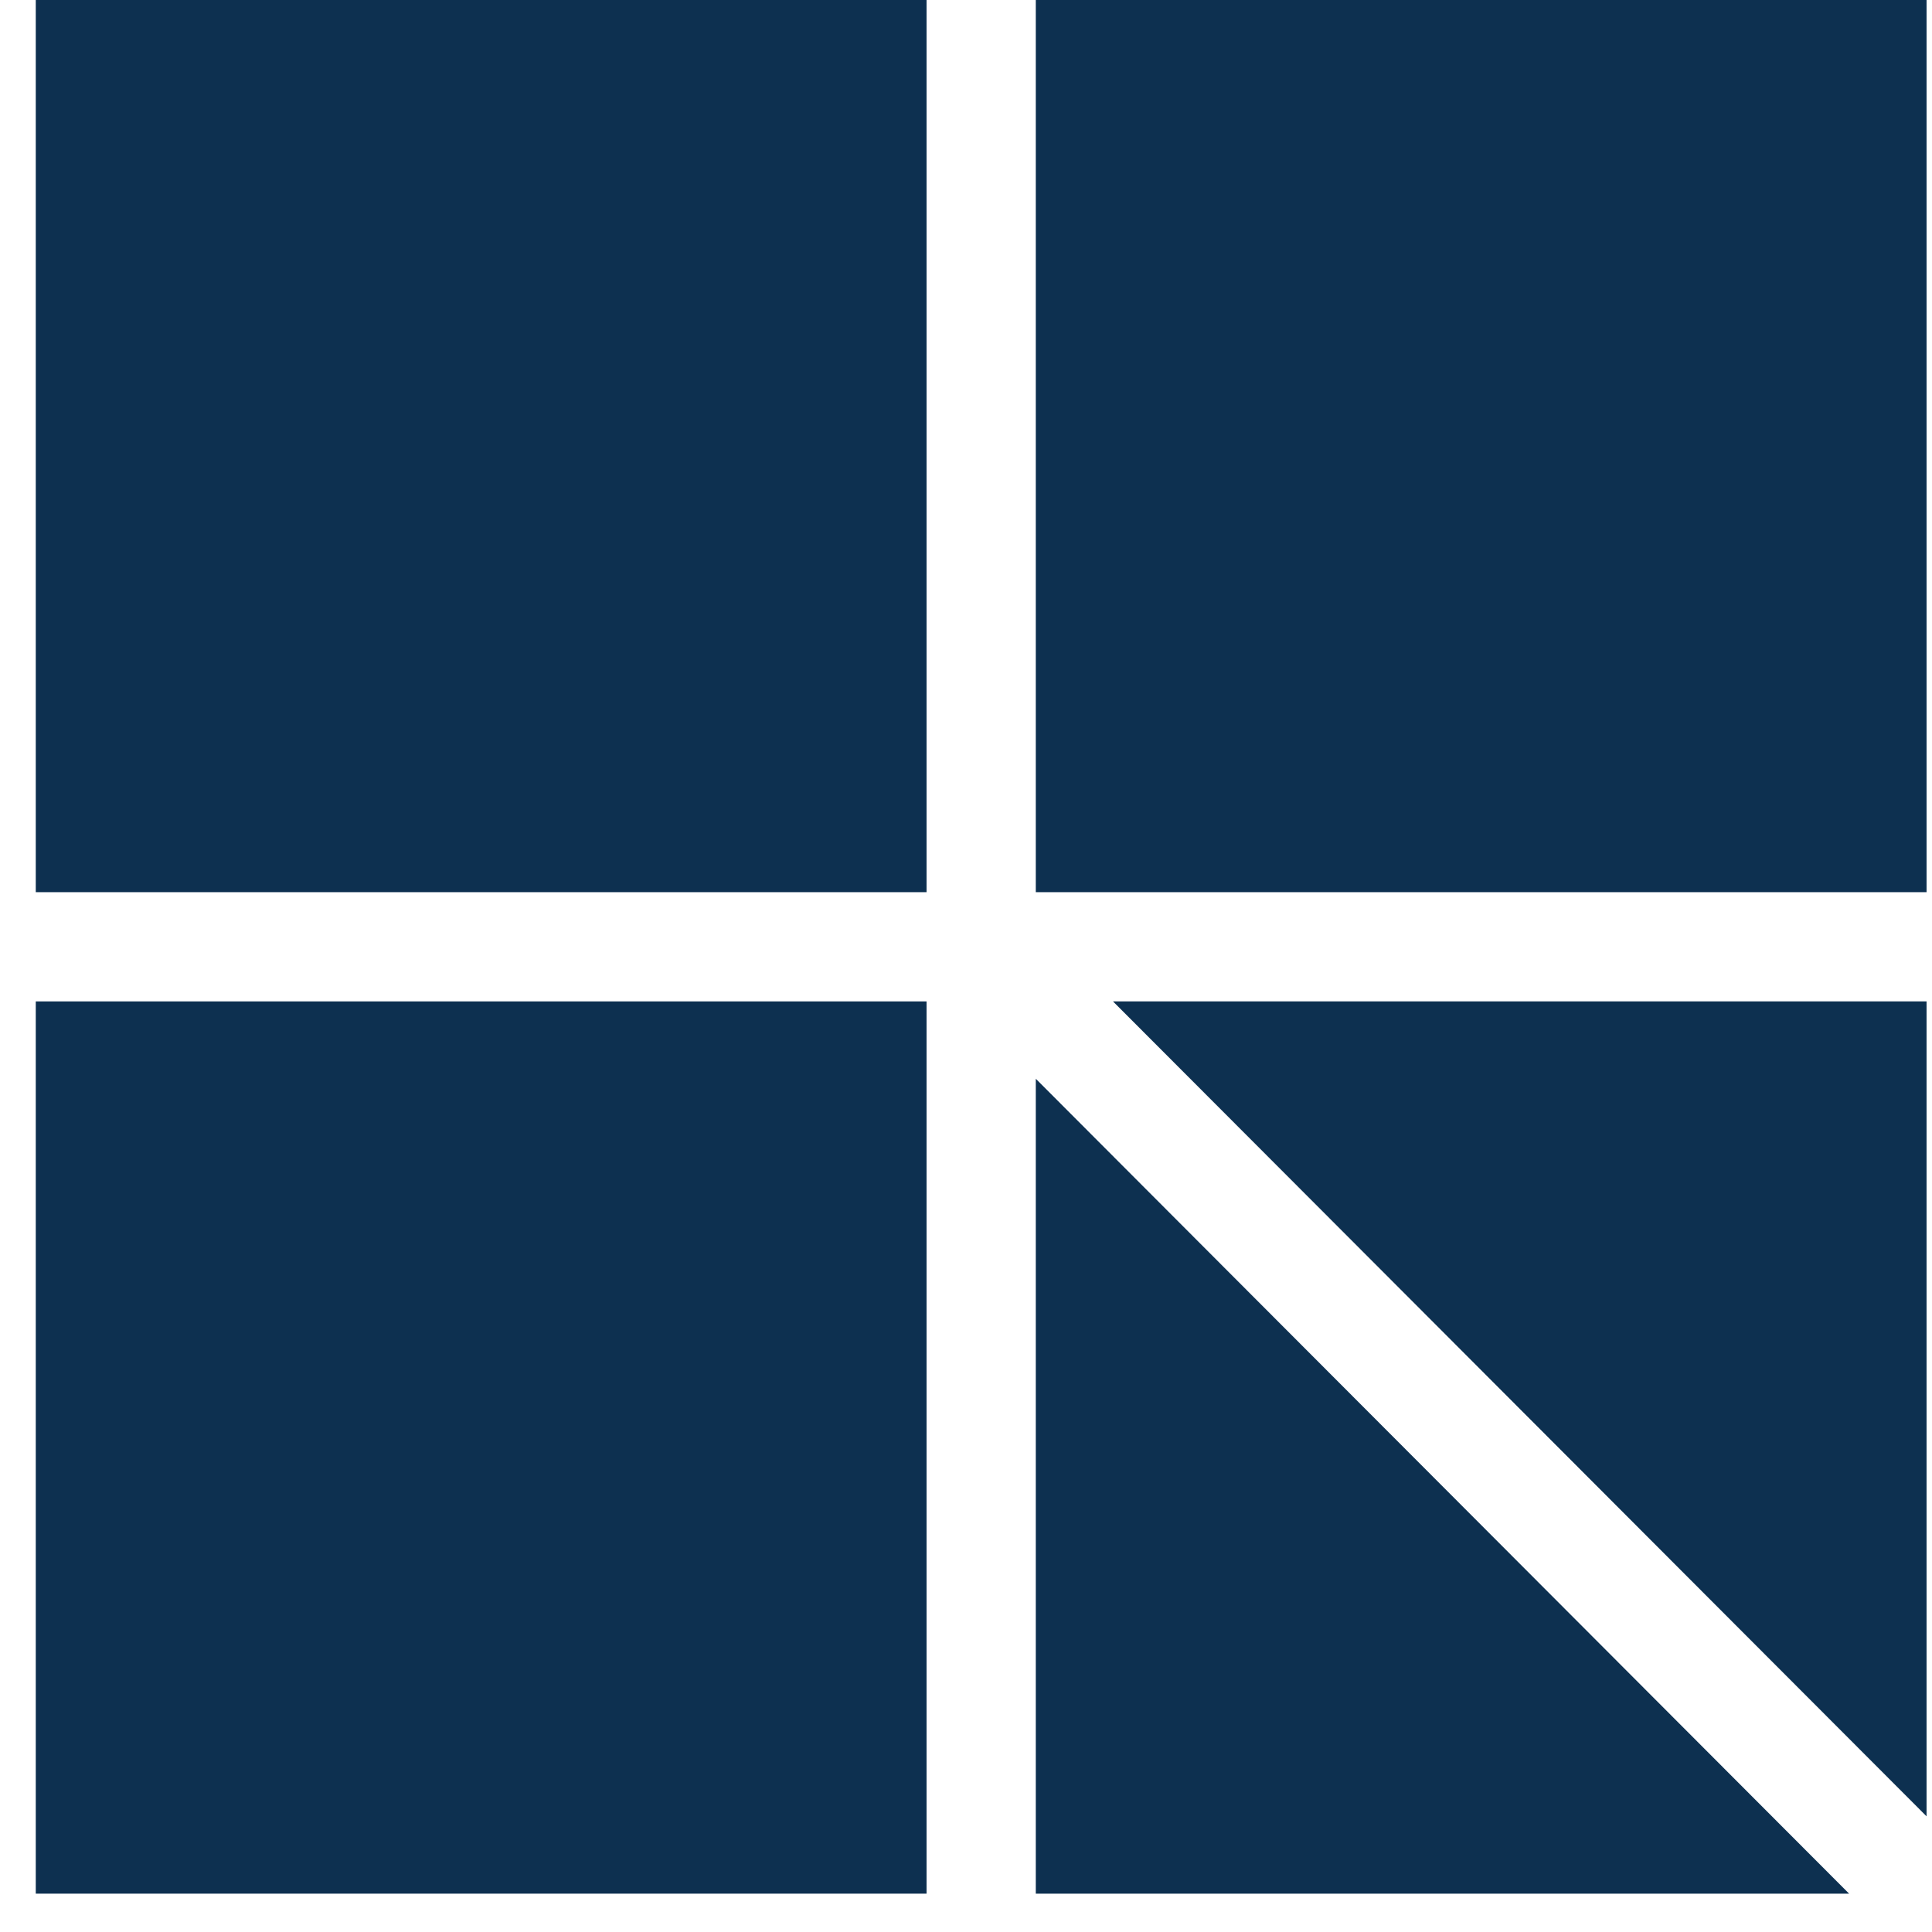
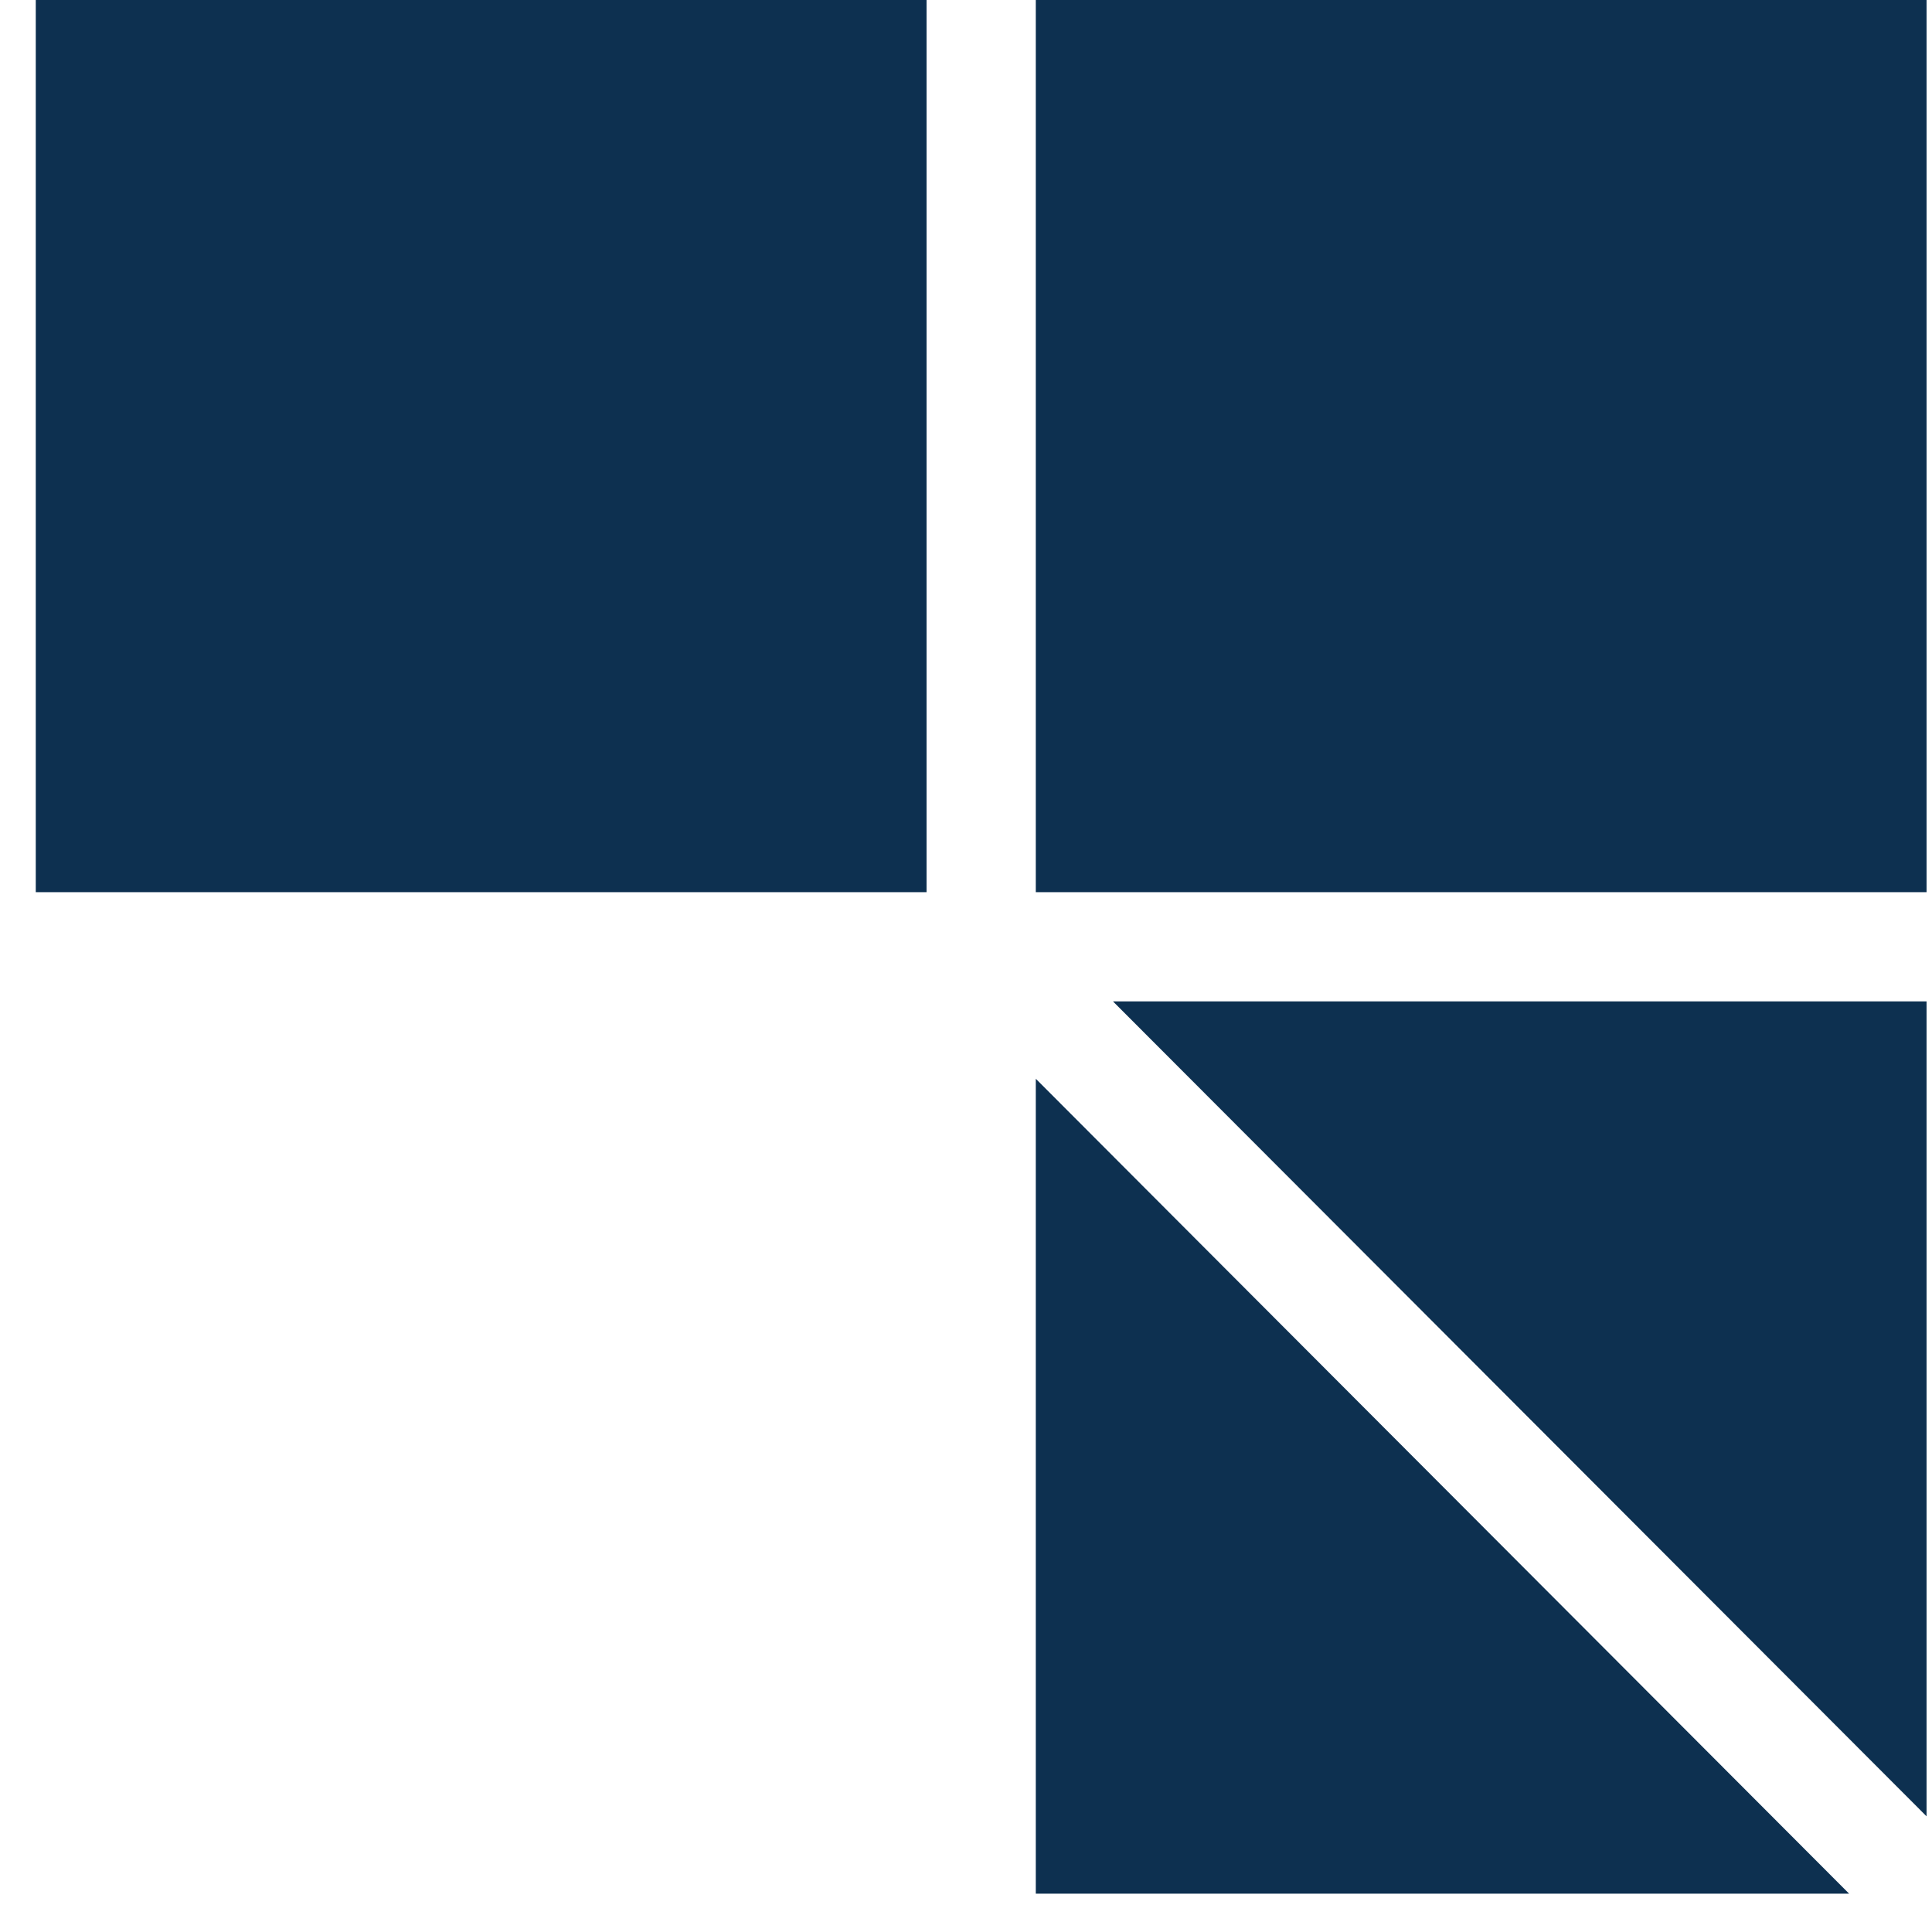
<svg xmlns="http://www.w3.org/2000/svg" width="33" height="33" viewBox="0 0 33 33" fill="none">
  <path d="M32.907 31.024V17.105H19.011L32.907 31.024Z" fill="#0D3050" />
  <path d="M17.692 18.426V32.345H31.584L17.692 18.426Z" fill="#0D3050" />
-   <path d="M15.826 17.105H0.611V32.345H15.826V17.105Z" fill="#0D3050" />
  <path d="M32.907 0H17.692V15.239H32.907V0Z" fill="#0D3050" />
  <path d="M15.826 0H0.611V15.239H15.826V0Z" fill="#0D3050" />
</svg>